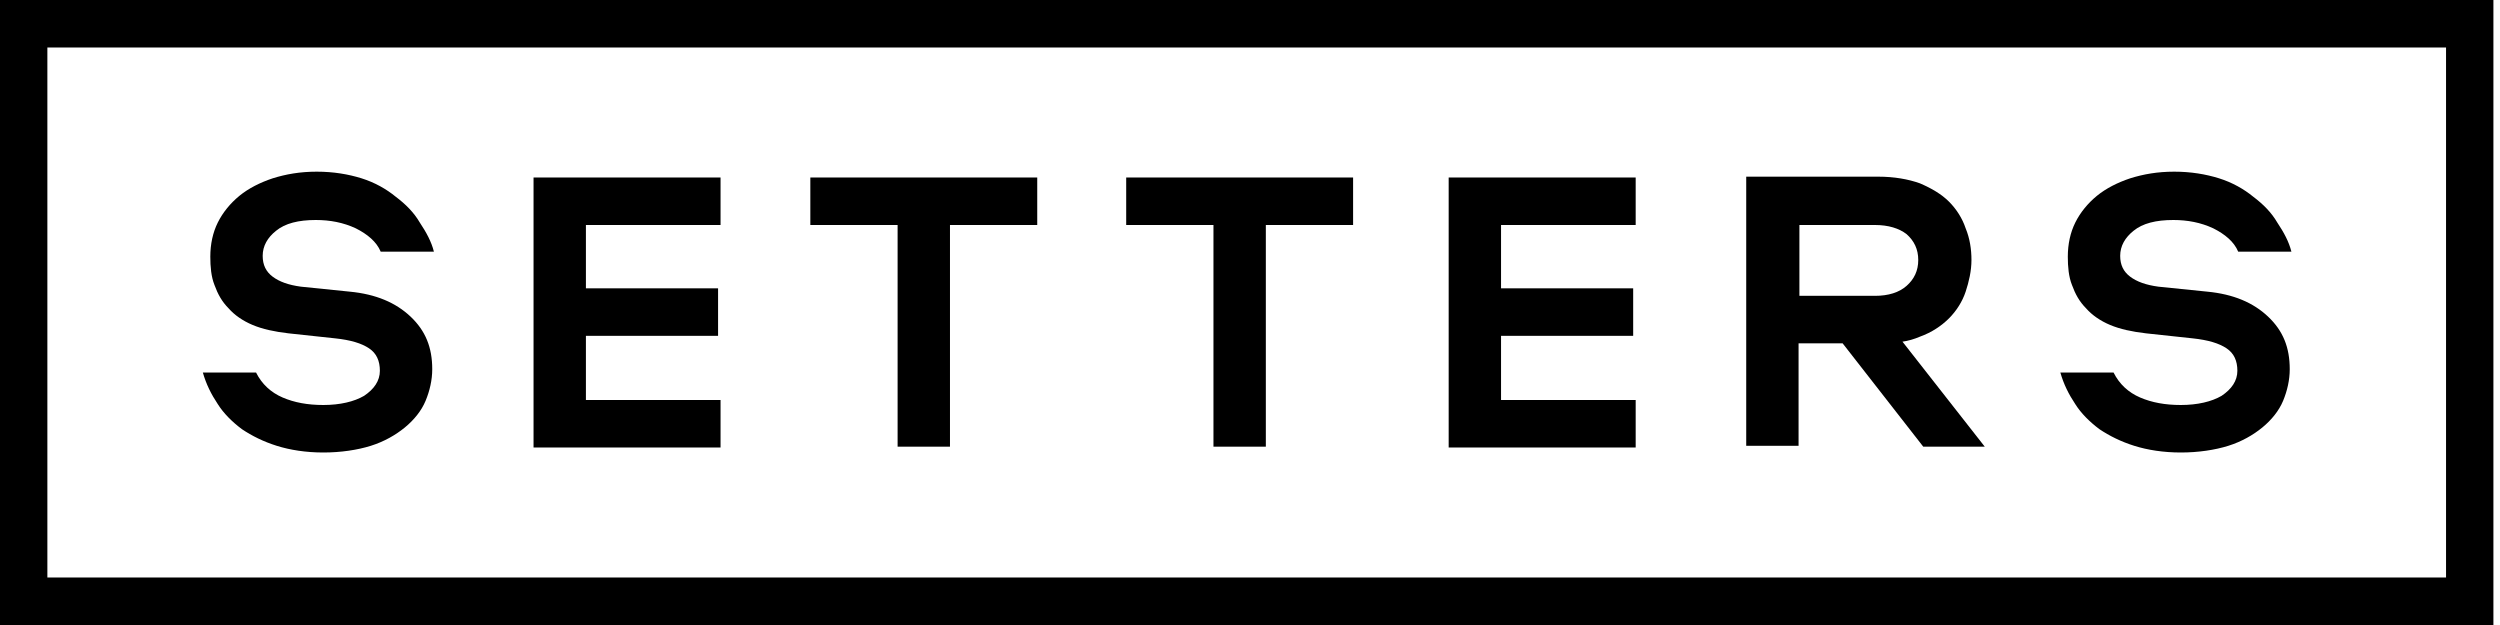
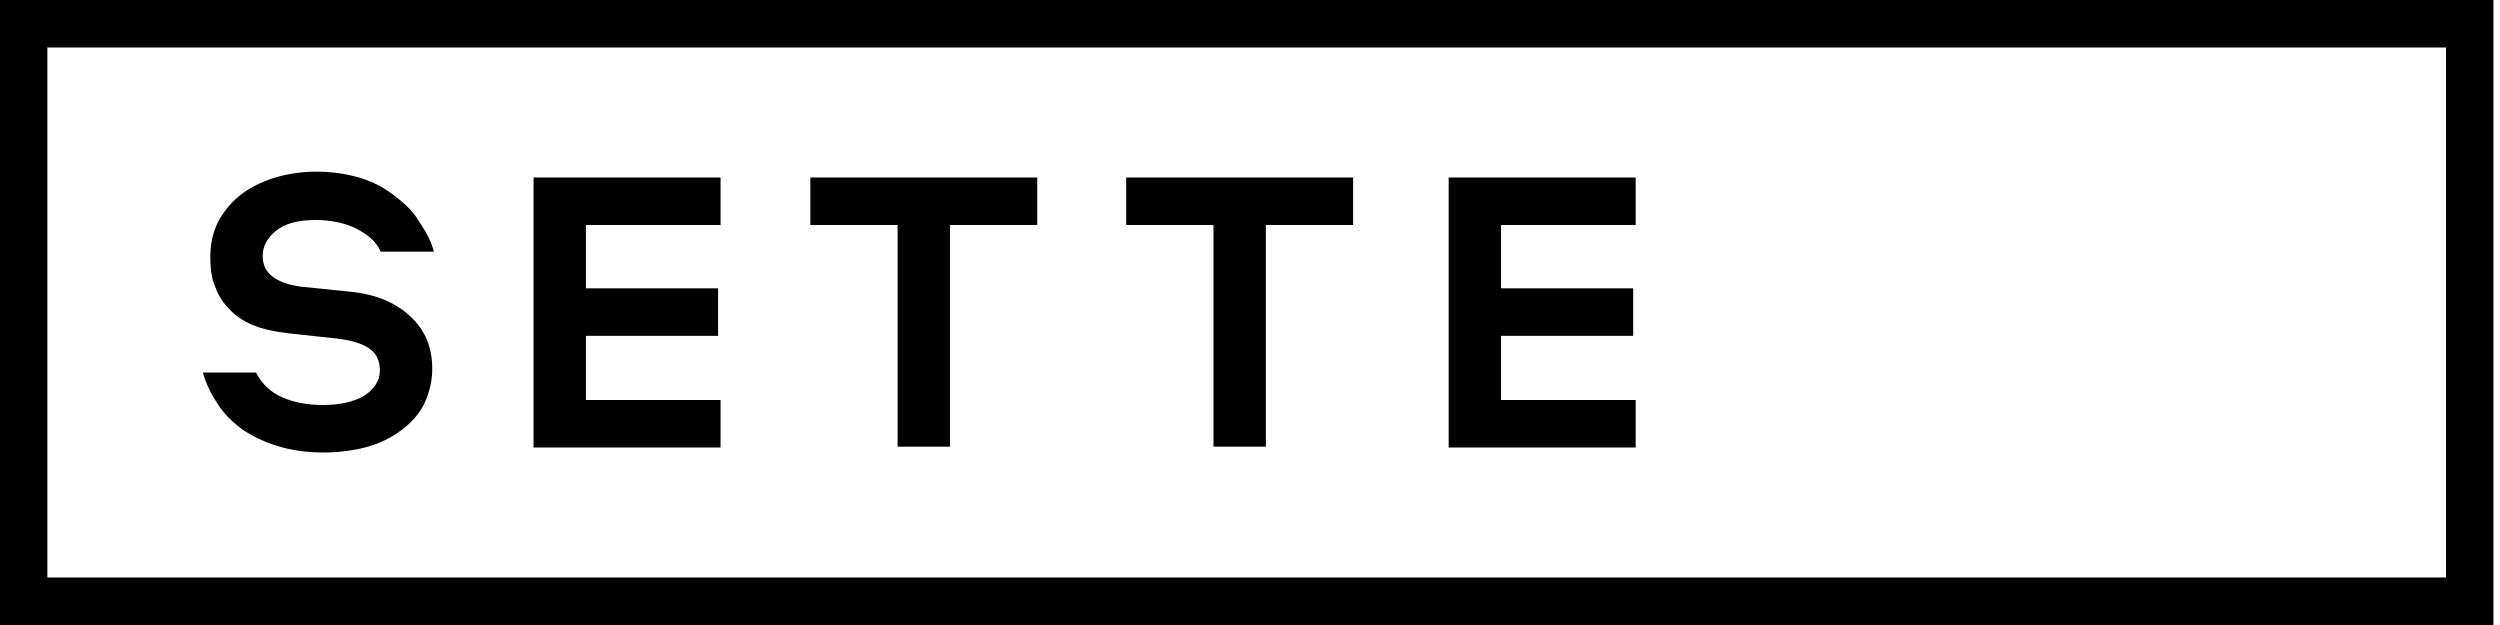
<svg xmlns="http://www.w3.org/2000/svg" width="96" height="24" viewBox="0 0 96 24" fill="none">
  <path d="M10.63 17.12C10.119 16.96 9.672 16.736 9.289 16.48C8.906 16.192 8.587 15.872 8.364 15.52C8.108 15.136 7.917 14.752 7.789 14.304H9.832C10.055 14.752 10.406 15.072 10.853 15.264C11.3 15.456 11.81 15.552 12.417 15.552C13.055 15.552 13.598 15.424 13.981 15.2C14.364 14.944 14.587 14.624 14.587 14.24C14.587 13.856 14.459 13.568 14.172 13.376C13.885 13.184 13.47 13.056 12.864 12.992L11.076 12.8C10.534 12.736 10.087 12.64 9.704 12.48C9.321 12.32 9.002 12.096 8.778 11.84C8.523 11.584 8.364 11.296 8.236 10.944C8.108 10.624 8.076 10.24 8.076 9.856C8.076 9.376 8.172 8.928 8.364 8.544C8.555 8.16 8.842 7.808 9.193 7.52C9.544 7.232 9.991 7.008 10.47 6.848C10.981 6.688 11.523 6.592 12.162 6.592C12.8 6.592 13.374 6.688 13.885 6.848C14.396 7.008 14.842 7.264 15.193 7.552C15.576 7.84 15.896 8.16 16.119 8.544C16.374 8.928 16.566 9.28 16.662 9.664H14.619C14.459 9.28 14.108 8.992 13.662 8.768C13.183 8.544 12.672 8.448 12.13 8.448C11.459 8.448 10.949 8.576 10.598 8.864C10.278 9.12 10.087 9.44 10.087 9.824C10.087 10.176 10.215 10.432 10.47 10.624C10.725 10.816 11.076 10.944 11.555 11.008L13.438 11.2C14.428 11.296 15.193 11.616 15.768 12.16C16.342 12.704 16.598 13.344 16.598 14.176C16.598 14.592 16.502 15.008 16.342 15.392C16.183 15.776 15.896 16.128 15.545 16.416C15.193 16.704 14.747 16.96 14.236 17.12C13.725 17.28 13.087 17.376 12.417 17.376C11.746 17.376 11.14 17.28 10.63 17.12Z" fill="black" />
  <path d="M22.499 11.072H27.574V12.896H22.499V15.36H27.669V17.184H20.488V6.816H27.669V8.64H22.499V11.072Z" fill="black" />
  <path d="M39.798 8.64H36.479V17.152H34.468V8.64H31.117V6.816H39.83V8.64H39.798Z" fill="black" />
  <path d="M51.927 8.64H48.608V17.152H46.597V8.64H43.246V6.816H51.959V8.64H51.927Z" fill="black" />
  <path d="M57.64 11.072H62.714V12.896H57.64V15.36H62.81V17.184H55.629V6.816H62.81V8.64H57.64V11.072Z" fill="black" />
-   <path d="M73.055 13.12C73.278 13.088 73.502 13.024 73.725 12.928C74.172 12.768 74.555 12.512 74.842 12.224C75.129 11.936 75.353 11.584 75.481 11.2C75.608 10.816 75.704 10.4 75.704 9.984C75.704 9.568 75.64 9.152 75.481 8.768C75.353 8.384 75.129 8.032 74.842 7.744C74.555 7.456 74.172 7.232 73.725 7.04C73.278 6.88 72.736 6.784 72.129 6.784H67.055V17.12H69.065V13.184H70.757L73.853 17.152H76.215L73.055 13.12ZM69.097 11.392V8.64H72.002C72.512 8.64 72.927 8.768 73.214 8.992C73.502 9.248 73.661 9.568 73.661 9.984C73.661 10.4 73.502 10.72 73.214 10.976C72.927 11.232 72.512 11.36 72.002 11.36H69.097V11.392Z" fill="black" />
-   <path d="M81.958 17.12C81.447 16.96 81 16.736 80.617 16.48C80.234 16.192 79.915 15.872 79.692 15.52C79.436 15.136 79.245 14.752 79.117 14.304H81.16C81.383 14.752 81.734 15.072 82.181 15.264C82.628 15.456 83.139 15.552 83.745 15.552C84.383 15.552 84.926 15.424 85.309 15.2C85.692 14.944 85.915 14.624 85.915 14.24C85.915 13.856 85.787 13.568 85.5 13.376C85.213 13.184 84.798 13.056 84.192 12.992L82.404 12.8C81.862 12.736 81.415 12.64 81.032 12.48C80.649 12.32 80.33 12.096 80.106 11.84C79.851 11.584 79.692 11.296 79.564 10.944C79.436 10.624 79.404 10.24 79.404 9.856C79.404 9.376 79.5 8.928 79.692 8.544C79.883 8.16 80.17 7.808 80.521 7.52C80.873 7.232 81.319 7.008 81.798 6.848C82.309 6.688 82.851 6.592 83.49 6.592C84.128 6.592 84.702 6.688 85.213 6.848C85.724 7.008 86.171 7.264 86.522 7.552C86.905 7.84 87.224 8.16 87.447 8.544C87.703 8.928 87.894 9.28 87.99 9.664H85.947C85.787 9.28 85.436 8.992 84.99 8.768C84.511 8.544 84 8.448 83.458 8.448C82.787 8.448 82.277 8.576 81.926 8.864C81.607 9.12 81.415 9.44 81.415 9.824C81.415 10.176 81.543 10.432 81.798 10.624C82.053 10.816 82.404 10.944 82.883 11.008L84.766 11.2C85.756 11.296 86.522 11.616 87.096 12.16C87.671 12.704 87.926 13.344 87.926 14.176C87.926 14.592 87.83 15.008 87.671 15.392C87.511 15.776 87.224 16.128 86.873 16.416C86.522 16.704 86.075 16.96 85.564 17.12C85.053 17.28 84.415 17.376 83.745 17.376C83.075 17.376 82.468 17.28 81.958 17.12Z" fill="black" />
  <path d="M0 0V24H95.747V0H0ZM93.928 22.176H1.819V1.824H93.928V22.176Z" fill="black" />
</svg>